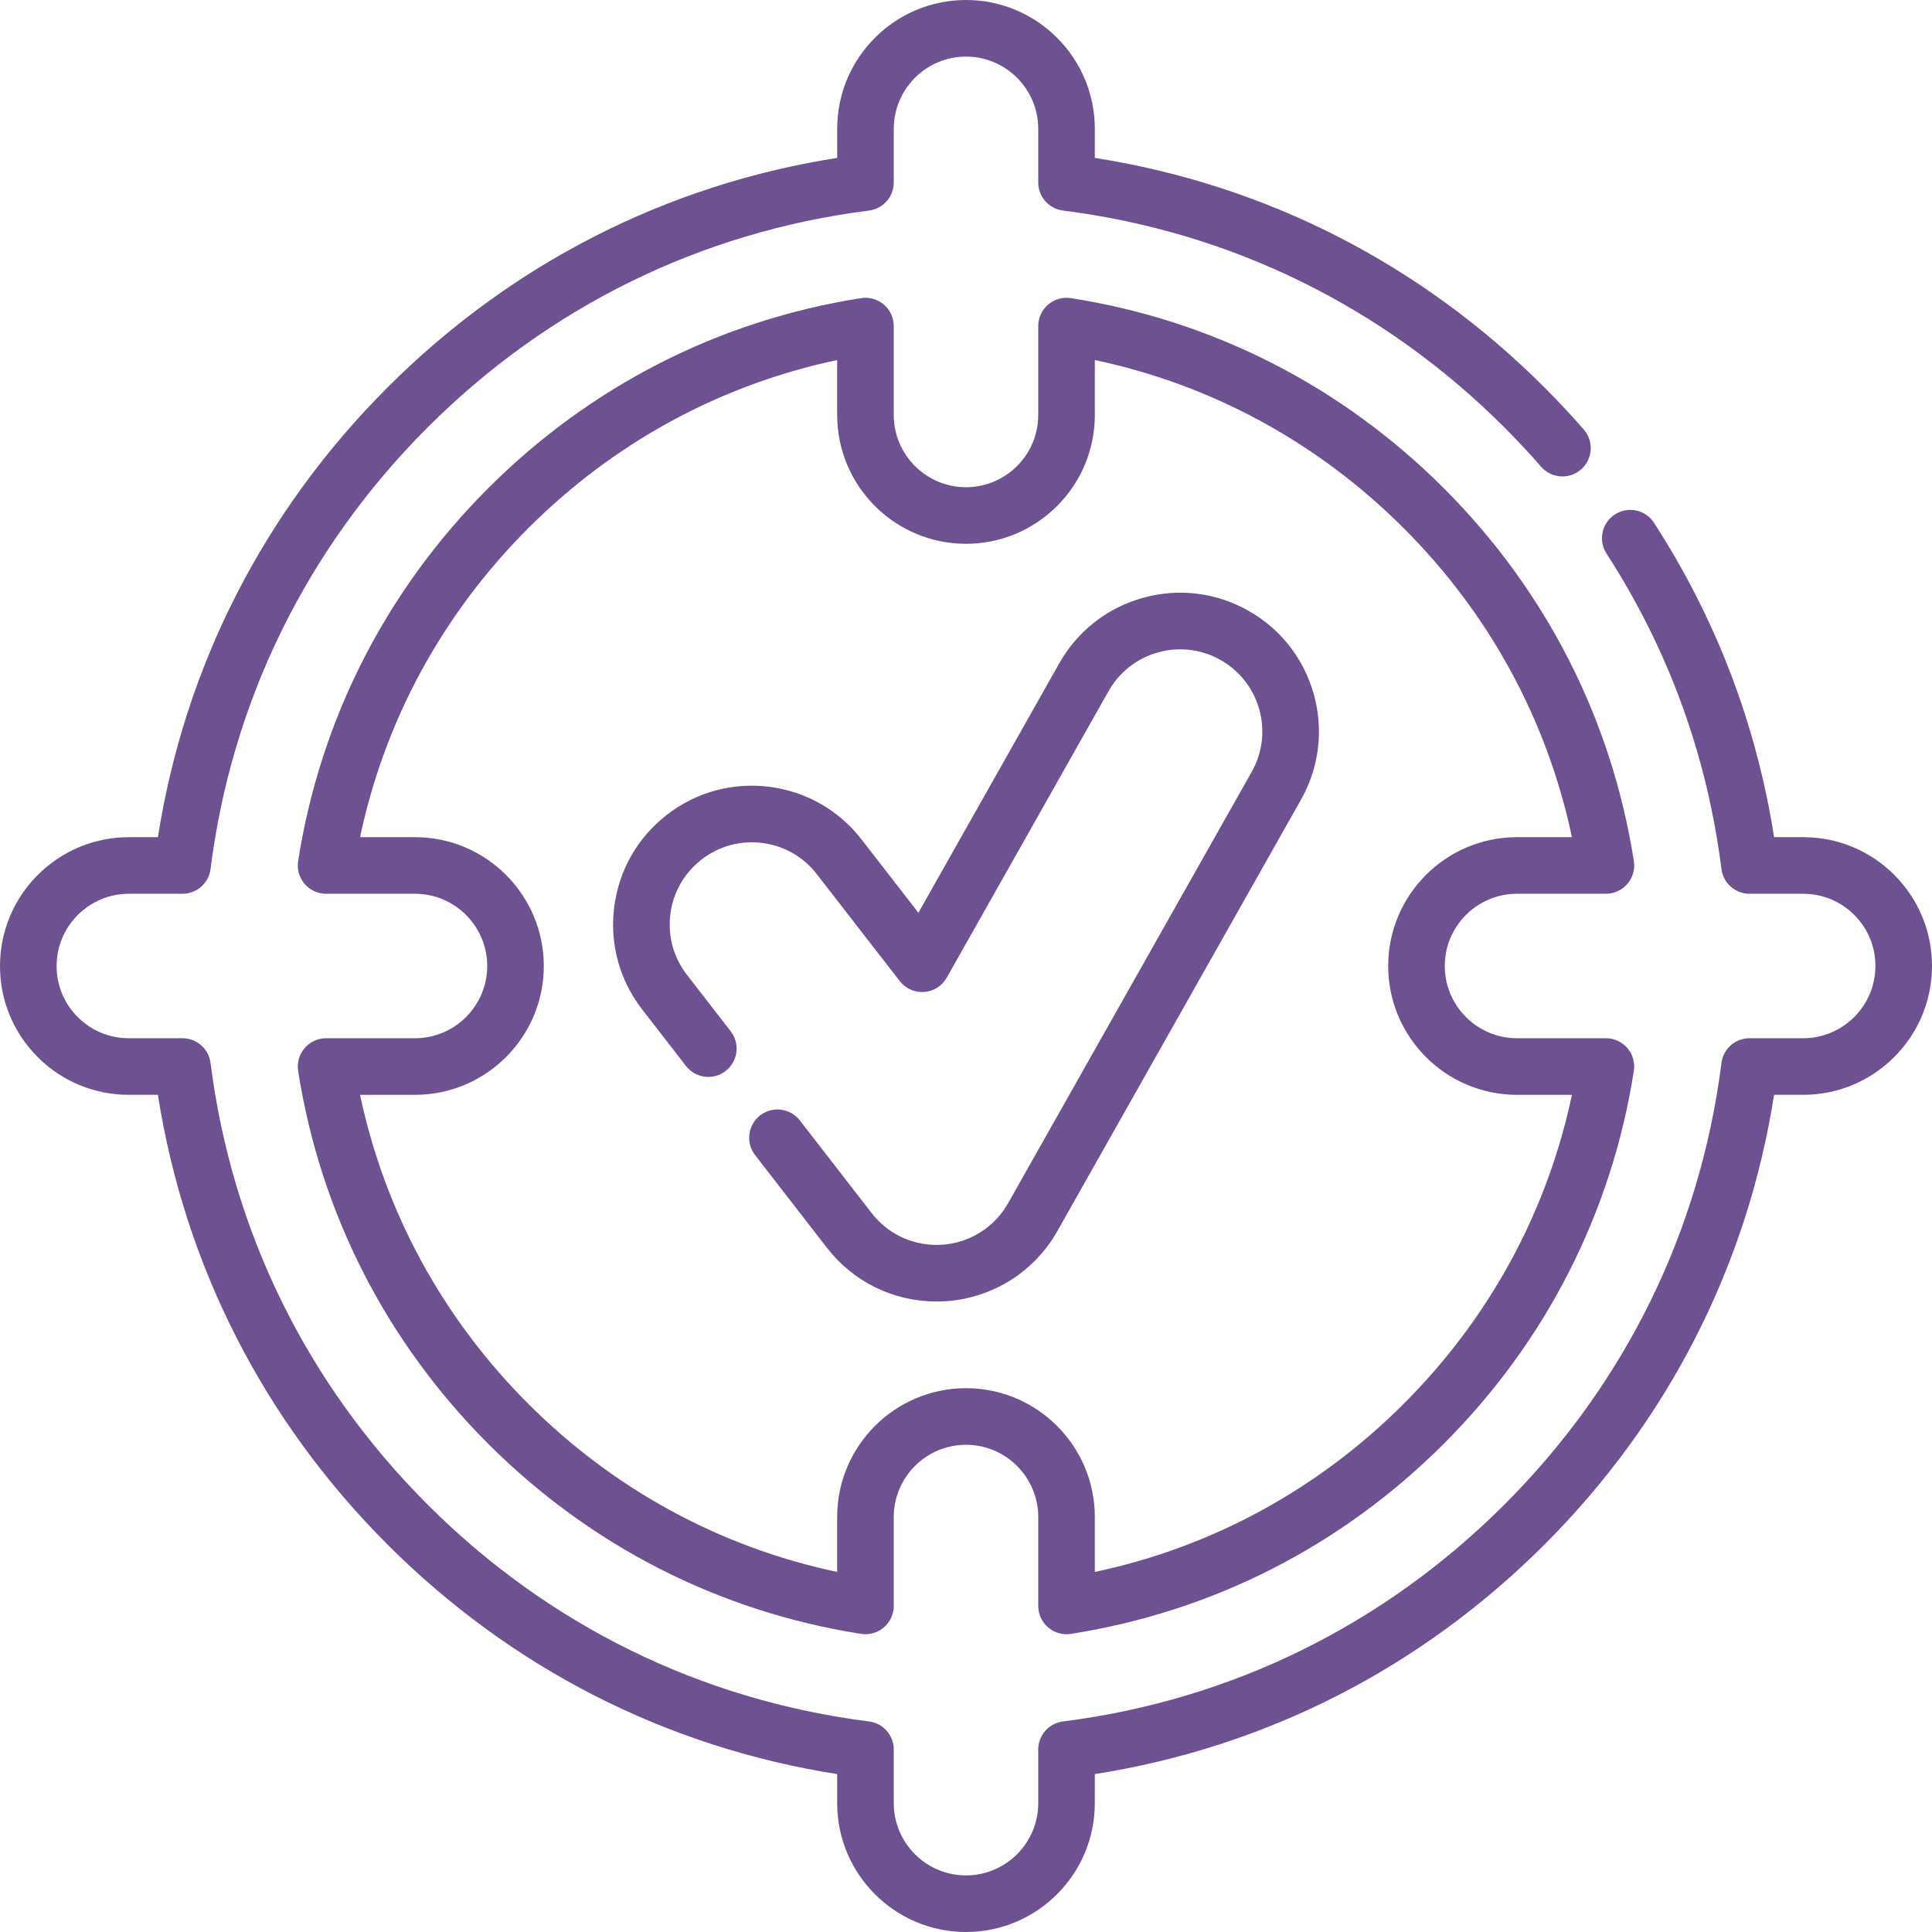
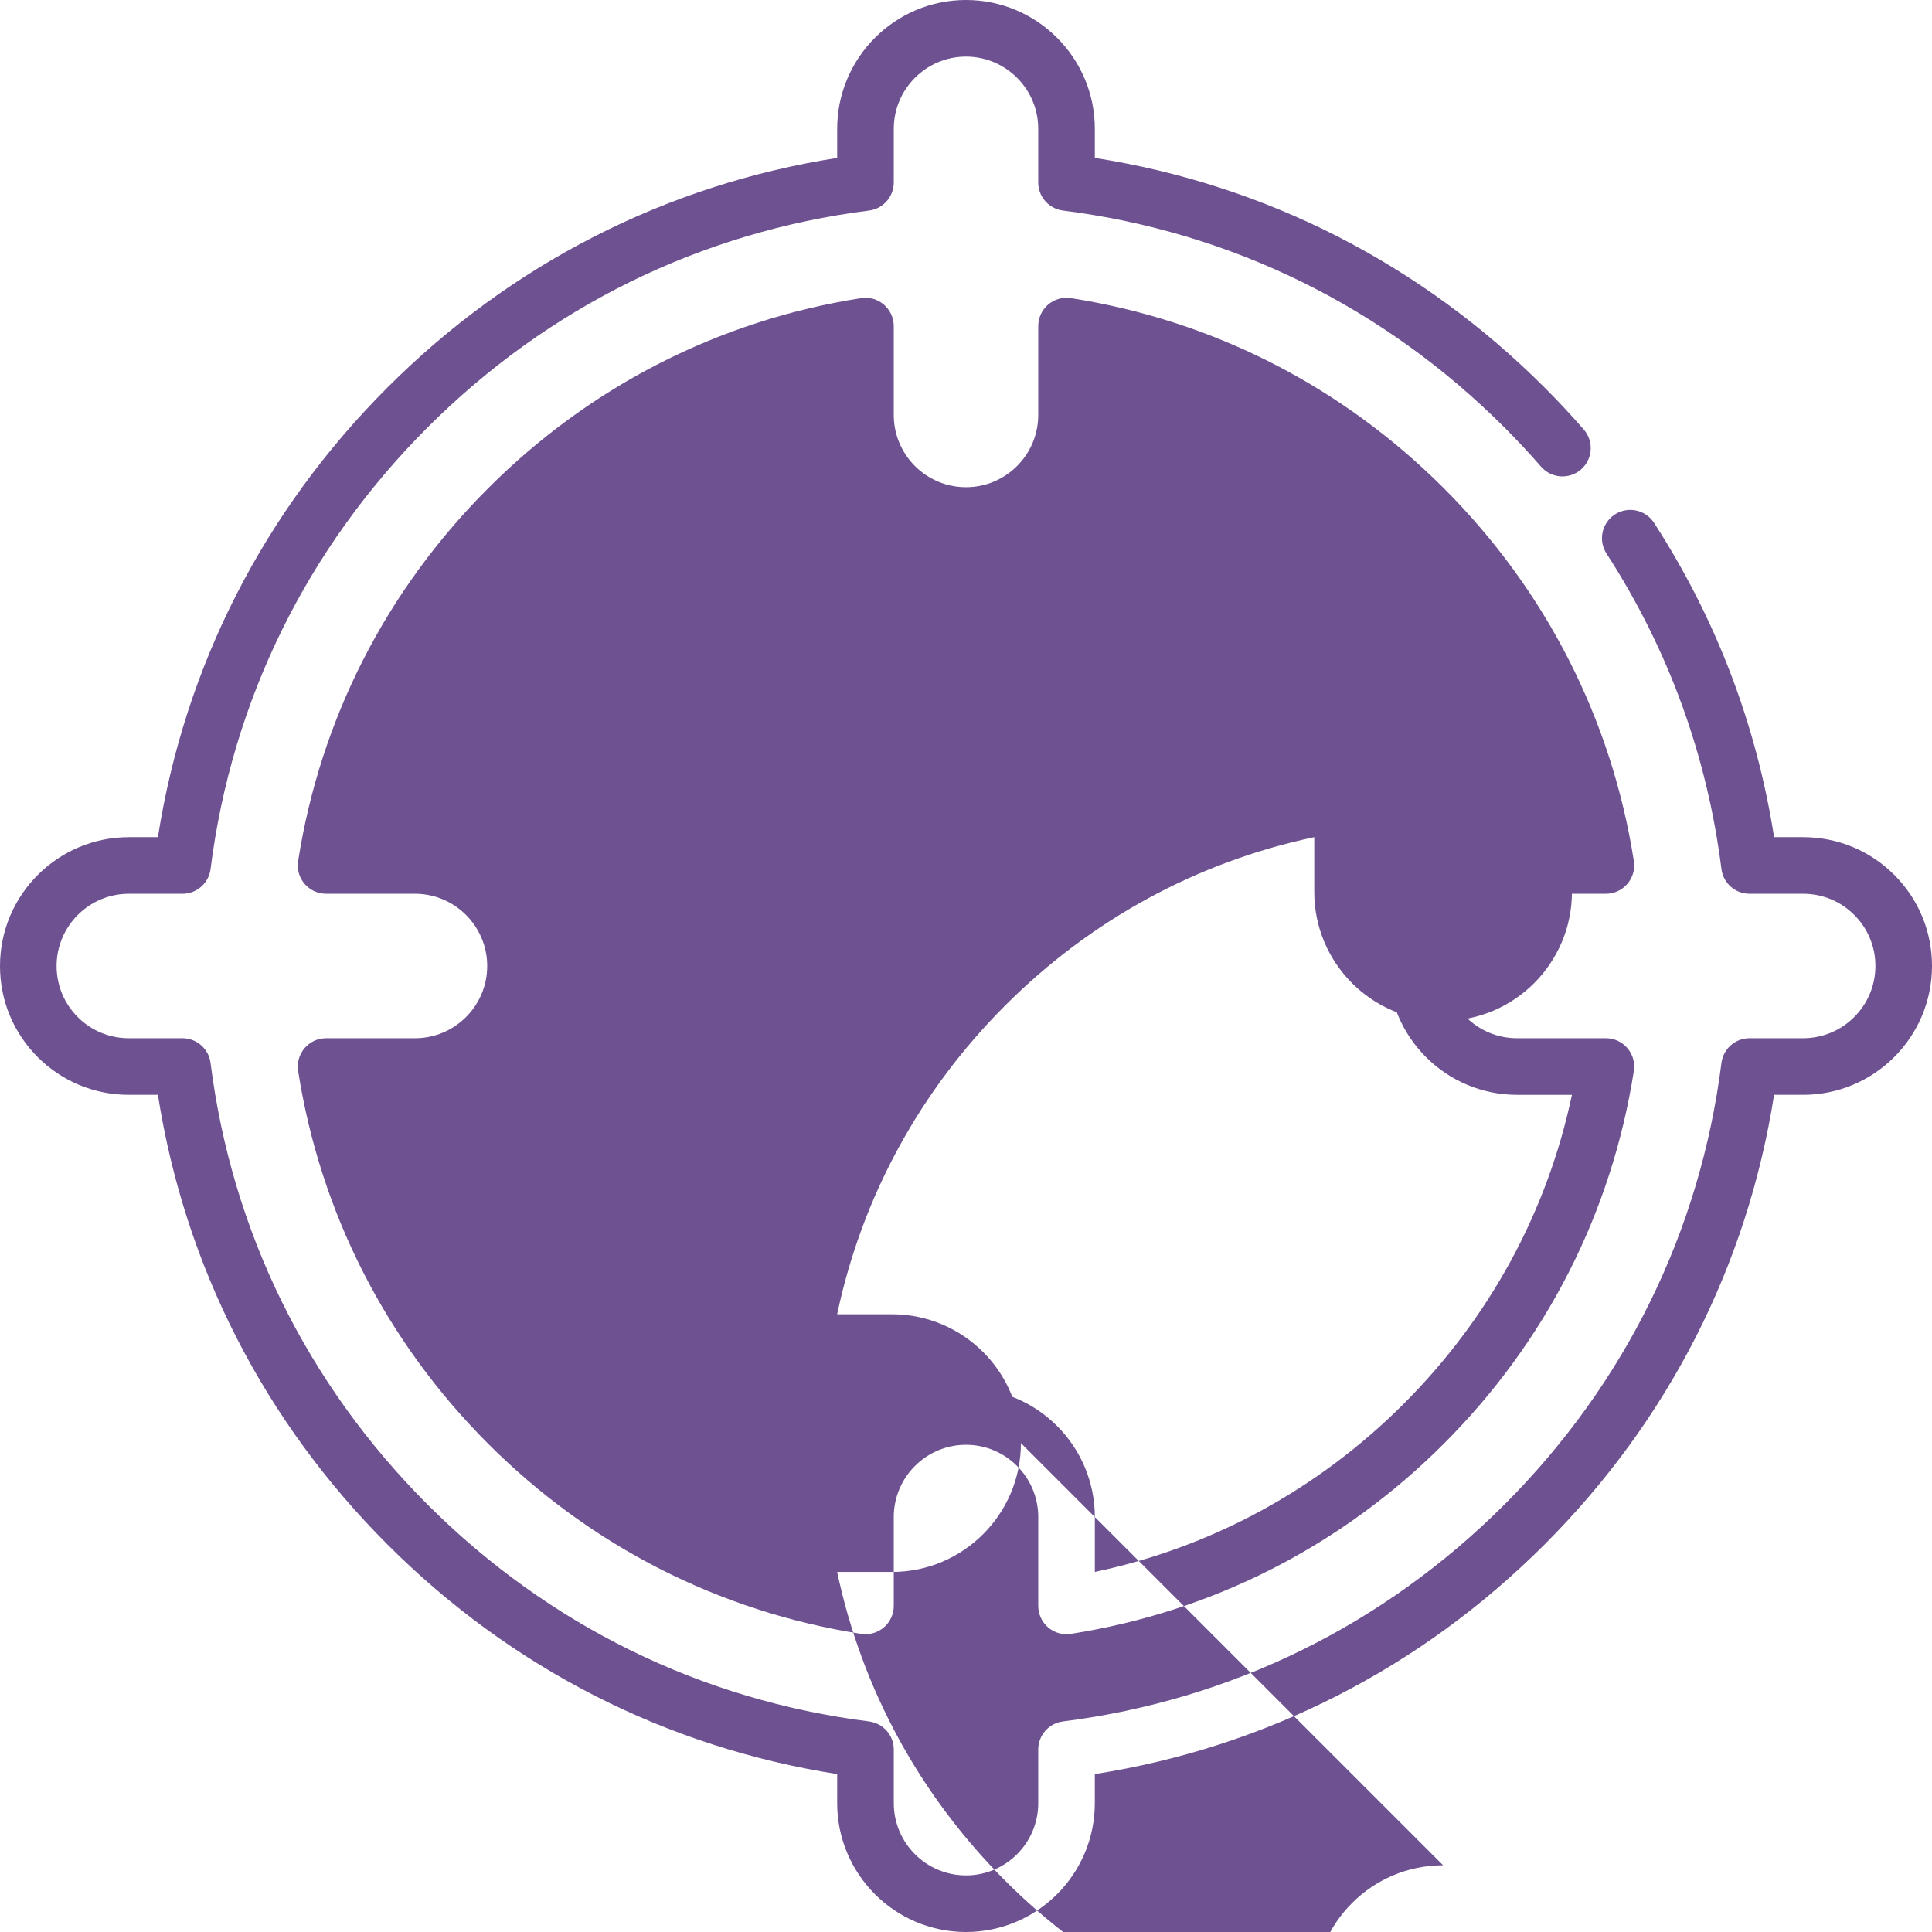
<svg xmlns="http://www.w3.org/2000/svg" width="512" height="512" x="0" y="0" viewBox="0 0 512 512" style="enable-background:new 0 0 512 512" xml:space="preserve" class="">
  <g>
    <g>
-       <path d="m256 512c-18.825 0-34.14-15.315-34.14-34.14v-7.708c-45.297-7.108-86.38-28.056-119.172-60.838-32.784-32.793-53.732-73.877-60.84-119.174h-7.708c-9.123 0-17.697-3.55-24.144-9.997-6.446-6.446-9.996-15.02-9.996-24.143 0-18.825 15.315-34.14 34.14-34.14h7.708c7.108-45.297 28.056-86.38 60.838-119.172 32.793-32.784 73.877-53.732 119.174-60.84v-7.708c0-18.825 15.315-34.14 34.14-34.14 18.824 0 34.14 15.315 34.14 34.14v7.708c45.298 7.108 86.381 28.056 119.173 60.838 3.594 3.594 7.095 7.346 10.405 11.151 2.719 3.125 2.39 7.862-.735 10.581-3.125 2.717-7.863 2.391-10.581-.736-3.084-3.544-6.346-7.04-9.694-10.388-31.991-31.982-72.452-51.863-117.008-57.493-3.749-.474-6.56-3.663-6.56-7.441v-14.22c0-10.554-8.586-19.14-19.14-19.14s-19.14 8.586-19.14 19.14v14.22c0 3.778-2.811 6.967-6.56 7.441-44.555 5.63-85.016 25.511-117.007 57.494-31.981 31.99-51.862 72.451-57.492 117.006-.474 3.749-3.663 6.56-7.441 6.56h-14.22c-10.554-.001-19.14 8.585-19.14 19.139 0 5.116 1.99 9.923 5.603 13.537 3.614 3.613 8.421 5.604 13.537 5.604h14.22c3.778 0 6.967 2.811 7.441 6.56 5.63 44.555 25.511 85.016 57.494 117.007 31.99 31.981 72.451 51.862 117.006 57.492 3.749.474 6.56 3.663 6.56 7.441v14.22c0 10.554 8.586 19.14 19.14 19.14s19.14-8.586 19.14-19.14v-14.22c0-3.778 2.811-6.967 6.56-7.441 44.556-5.63 85.017-25.511 117.008-57.494 31.98-31.989 51.861-72.45 57.492-117.006.474-3.749 3.662-6.56 7.44-6.56h14.221c10.554 0 19.14-8.586 19.14-19.14 0-5.116-1.99-9.923-5.604-13.537-3.613-3.613-8.421-5.604-13.536-5.604h-14.222c-3.778 0-6.967-2.811-7.44-6.56-3.804-30.099-14.051-58.225-30.457-83.598-2.249-3.478-1.253-8.121 2.226-10.37s8.122-1.253 10.37 2.226c16.441 25.427 27.129 53.419 31.814 83.302h7.708c9.122 0 17.696 3.55 24.144 9.997 6.445 6.448 9.995 15.022 9.995 24.144 0 18.825-15.315 34.14-34.14 34.14h-7.709c-7.108 45.298-28.056 86.381-60.838 119.172-32.792 32.784-73.876 53.731-119.174 60.84v7.708c.001 18.825-15.315 34.14-34.139 34.14zm26.643-78.918c-1.775 0-3.508-.631-4.876-1.801-1.665-1.425-2.624-3.507-2.624-5.699v-23.554c0-10.556-8.587-19.144-19.143-19.144s-19.143 8.588-19.143 19.144v23.554c0 2.191-.958 4.274-2.624 5.699-1.665 1.425-3.869 2.05-6.036 1.711-37.573-5.88-71.743-23.298-98.816-50.372s-44.492-61.244-50.372-98.816c-.339-2.166.286-4.371 1.711-6.036 1.425-1.666 3.507-2.624 5.699-2.624h23.554c10.556 0 19.143-8.587 19.143-19.143s-8.587-19.143-19.143-19.143h-23.555c-2.191 0-4.274-.958-5.699-2.624-1.425-1.665-2.05-3.87-1.711-6.036 5.88-37.573 23.298-71.743 50.372-98.816s61.244-44.492 98.816-50.372c2.166-.34 4.371.287 6.036 1.711 1.666 1.425 2.624 3.507 2.624 5.699v23.554c0 10.556 8.587 19.143 19.143 19.143s19.143-8.587 19.143-19.143v-23.556c0-2.191.959-4.274 2.624-5.699 1.666-1.425 3.871-2.051 6.036-1.711 37.572 5.88 71.742 23.298 98.815 50.372 27.074 27.074 44.492 61.244 50.373 98.816.339 2.166-.287 4.371-1.712 6.036-1.425 1.666-3.507 2.624-5.698 2.624h-23.554c-10.556 0-19.143 8.587-19.143 19.143s8.587 19.143 19.143 19.143h23.554c2.191 0 4.273.958 5.698 2.624 1.425 1.665 2.051 3.87 1.712 6.036-5.881 37.573-23.299 71.743-50.373 98.816-27.073 27.074-61.243 44.492-98.815 50.372-.386.062-.774.092-1.159.092zm-26.643-65.198c18.826 0 34.143 15.317 34.143 34.144v14.552c31-6.556 59.155-21.853 81.869-44.567 22.715-22.715 38.012-50.869 44.567-81.87h-14.552c-18.826 0-34.143-15.316-34.143-34.143s15.316-34.143 34.143-34.143h14.552c-6.556-31-21.853-59.155-44.567-81.87-22.714-22.714-50.869-38.011-81.869-44.567v14.552c0 18.827-15.316 34.143-34.143 34.143s-34.143-15.316-34.143-34.143v-14.552c-31 6.556-59.155 21.853-81.87 44.567-22.714 22.715-38.011 50.869-44.567 81.87h14.552c18.827 0 34.143 15.316 34.143 34.143s-15.316 34.143-34.143 34.143h-14.552c6.556 31 21.853 59.155 44.567 81.87 22.715 22.714 50.869 38.011 81.87 44.567v-14.552c0-18.827 15.316-34.144 34.143-34.144z" fill="#6e5191" data-original="#000000" style="" />
+       <path d="m256 512c-18.825 0-34.14-15.315-34.14-34.14v-7.708c-45.297-7.108-86.38-28.056-119.172-60.838-32.784-32.793-53.732-73.877-60.84-119.174h-7.708c-9.123 0-17.697-3.55-24.144-9.997-6.446-6.446-9.996-15.02-9.996-24.143 0-18.825 15.315-34.14 34.14-34.14h7.708c7.108-45.297 28.056-86.38 60.838-119.172 32.793-32.784 73.877-53.732 119.174-60.84v-7.708c0-18.825 15.315-34.14 34.14-34.14 18.824 0 34.14 15.315 34.14 34.14v7.708c45.298 7.108 86.381 28.056 119.173 60.838 3.594 3.594 7.095 7.346 10.405 11.151 2.719 3.125 2.39 7.862-.735 10.581-3.125 2.717-7.863 2.391-10.581-.736-3.084-3.544-6.346-7.04-9.694-10.388-31.991-31.982-72.452-51.863-117.008-57.493-3.749-.474-6.56-3.663-6.56-7.441v-14.22c0-10.554-8.586-19.14-19.14-19.14s-19.14 8.586-19.14 19.14v14.22c0 3.778-2.811 6.967-6.56 7.441-44.555 5.63-85.016 25.511-117.007 57.494-31.981 31.99-51.862 72.451-57.492 117.006-.474 3.749-3.663 6.56-7.441 6.56h-14.22c-10.554-.001-19.14 8.585-19.14 19.139 0 5.116 1.99 9.923 5.603 13.537 3.614 3.613 8.421 5.604 13.537 5.604h14.22c3.778 0 6.967 2.811 7.441 6.56 5.63 44.555 25.511 85.016 57.494 117.007 31.99 31.981 72.451 51.862 117.006 57.492 3.749.474 6.56 3.663 6.56 7.441v14.22c0 10.554 8.586 19.14 19.14 19.14s19.14-8.586 19.14-19.14v-14.22c0-3.778 2.811-6.967 6.56-7.441 44.556-5.63 85.017-25.511 117.008-57.494 31.98-31.989 51.861-72.45 57.492-117.006.474-3.749 3.662-6.56 7.44-6.56h14.221c10.554 0 19.14-8.586 19.14-19.14 0-5.116-1.99-9.923-5.604-13.537-3.613-3.613-8.421-5.604-13.536-5.604h-14.222c-3.778 0-6.967-2.811-7.44-6.56-3.804-30.099-14.051-58.225-30.457-83.598-2.249-3.478-1.253-8.121 2.226-10.37s8.122-1.253 10.37 2.226c16.441 25.427 27.129 53.419 31.814 83.302h7.708c9.122 0 17.696 3.55 24.144 9.997 6.445 6.448 9.995 15.022 9.995 24.144 0 18.825-15.315 34.14-34.14 34.14h-7.709c-7.108 45.298-28.056 86.381-60.838 119.172-32.792 32.784-73.876 53.731-119.174 60.84v7.708c.001 18.825-15.315 34.14-34.139 34.14zm26.643-78.918c-1.775 0-3.508-.631-4.876-1.801-1.665-1.425-2.624-3.507-2.624-5.699v-23.554c0-10.556-8.587-19.144-19.143-19.144s-19.143 8.588-19.143 19.144v23.554c0 2.191-.958 4.274-2.624 5.699-1.665 1.425-3.869 2.05-6.036 1.711-37.573-5.88-71.743-23.298-98.816-50.372s-44.492-61.244-50.372-98.816c-.339-2.166.286-4.371 1.711-6.036 1.425-1.666 3.507-2.624 5.699-2.624h23.554c10.556 0 19.143-8.587 19.143-19.143s-8.587-19.143-19.143-19.143h-23.555c-2.191 0-4.274-.958-5.699-2.624-1.425-1.665-2.05-3.87-1.711-6.036 5.88-37.573 23.298-71.743 50.372-98.816s61.244-44.492 98.816-50.372c2.166-.34 4.371.287 6.036 1.711 1.666 1.425 2.624 3.507 2.624 5.699v23.554c0 10.556 8.587 19.143 19.143 19.143s19.143-8.587 19.143-19.143v-23.556c0-2.191.959-4.274 2.624-5.699 1.666-1.425 3.871-2.051 6.036-1.711 37.572 5.88 71.742 23.298 98.815 50.372 27.074 27.074 44.492 61.244 50.373 98.816.339 2.166-.287 4.371-1.712 6.036-1.425 1.666-3.507 2.624-5.698 2.624h-23.554c-10.556 0-19.143 8.587-19.143 19.143s8.587 19.143 19.143 19.143h23.554c2.191 0 4.273.958 5.698 2.624 1.425 1.665 2.051 3.87 1.712 6.036-5.881 37.573-23.299 71.743-50.373 98.816-27.073 27.074-61.243 44.492-98.815 50.372-.386.062-.774.092-1.159.092zm-26.643-65.198c18.826 0 34.143 15.317 34.143 34.144v14.552c31-6.556 59.155-21.853 81.869-44.567 22.715-22.715 38.012-50.869 44.567-81.87h-14.552c-18.826 0-34.143-15.316-34.143-34.143s15.316-34.143 34.143-34.143h14.552v14.552c0 18.827-15.316 34.143-34.143 34.143s-34.143-15.316-34.143-34.143v-14.552c-31 6.556-59.155 21.853-81.87 44.567-22.714 22.715-38.011 50.869-44.567 81.87h14.552c18.827 0 34.143 15.316 34.143 34.143s-15.316 34.143-34.143 34.143h-14.552c6.556 31 21.853 59.155 44.567 81.87 22.715 22.714 50.869 38.011 81.87 44.567v-14.552c0-18.827 15.316-34.144 34.143-34.144z" fill="#6e5191" data-original="#000000" style="" />
      <g>
-         <path d="m248.2 344.91c-11.453 0-22.044-5.193-29.059-14.247l-19.029-24.548c-2.538-3.273-1.941-7.985 1.333-10.522 3.273-2.538 7.985-1.941 10.522 1.333l19.03 24.55c4.153 5.361 10.423 8.435 17.203 8.435.587 0 1.11-.017 1.6-.052 7.277-.536 13.778-4.654 17.369-11.015l64.531-114.272c2.864-5.067 3.583-10.942 2.024-16.546s-5.207-10.265-10.272-13.125c-5.064-2.86-10.941-3.577-16.545-2.017s-10.267 5.208-13.126 10.273l-42.88 75.93c-1.235 2.186-3.481 3.609-5.985 3.792-2.501.184-4.933-.9-6.472-2.883l-21.98-28.34c-3.563-4.601-8.702-7.534-14.471-8.265-5.769-.727-11.479.831-16.077 4.396-4.599 3.562-7.533 8.701-8.264 14.47-.731 5.77.83 11.479 4.395 16.077l11.592 14.962c2.537 3.274 1.939 7.985-1.335 10.522-3.273 2.537-7.985 1.939-10.522-1.335l-11.59-14.96c-6.019-7.762-8.655-17.405-7.421-27.151s6.191-18.426 13.957-24.442c7.762-6.018 17.404-8.652 27.15-7.42 9.746 1.234 18.426 6.19 24.442 13.957l15.066 19.425 37.334-66.11c4.829-8.554 12.701-14.715 22.166-17.349 9.464-2.635 19.388-1.425 27.941 3.406 8.555 4.83 14.717 12.703 17.349 22.167 2.633 9.467 1.42 19.391-3.416 27.944l-64.53 114.268c-6.062 10.741-17.035 17.696-29.35 18.602-.866.061-1.736.09-2.68.09z" fill="#6e5191" data-original="#000000" style="" />
-       </g>
+         </g>
    </g>
  </g>
</svg>